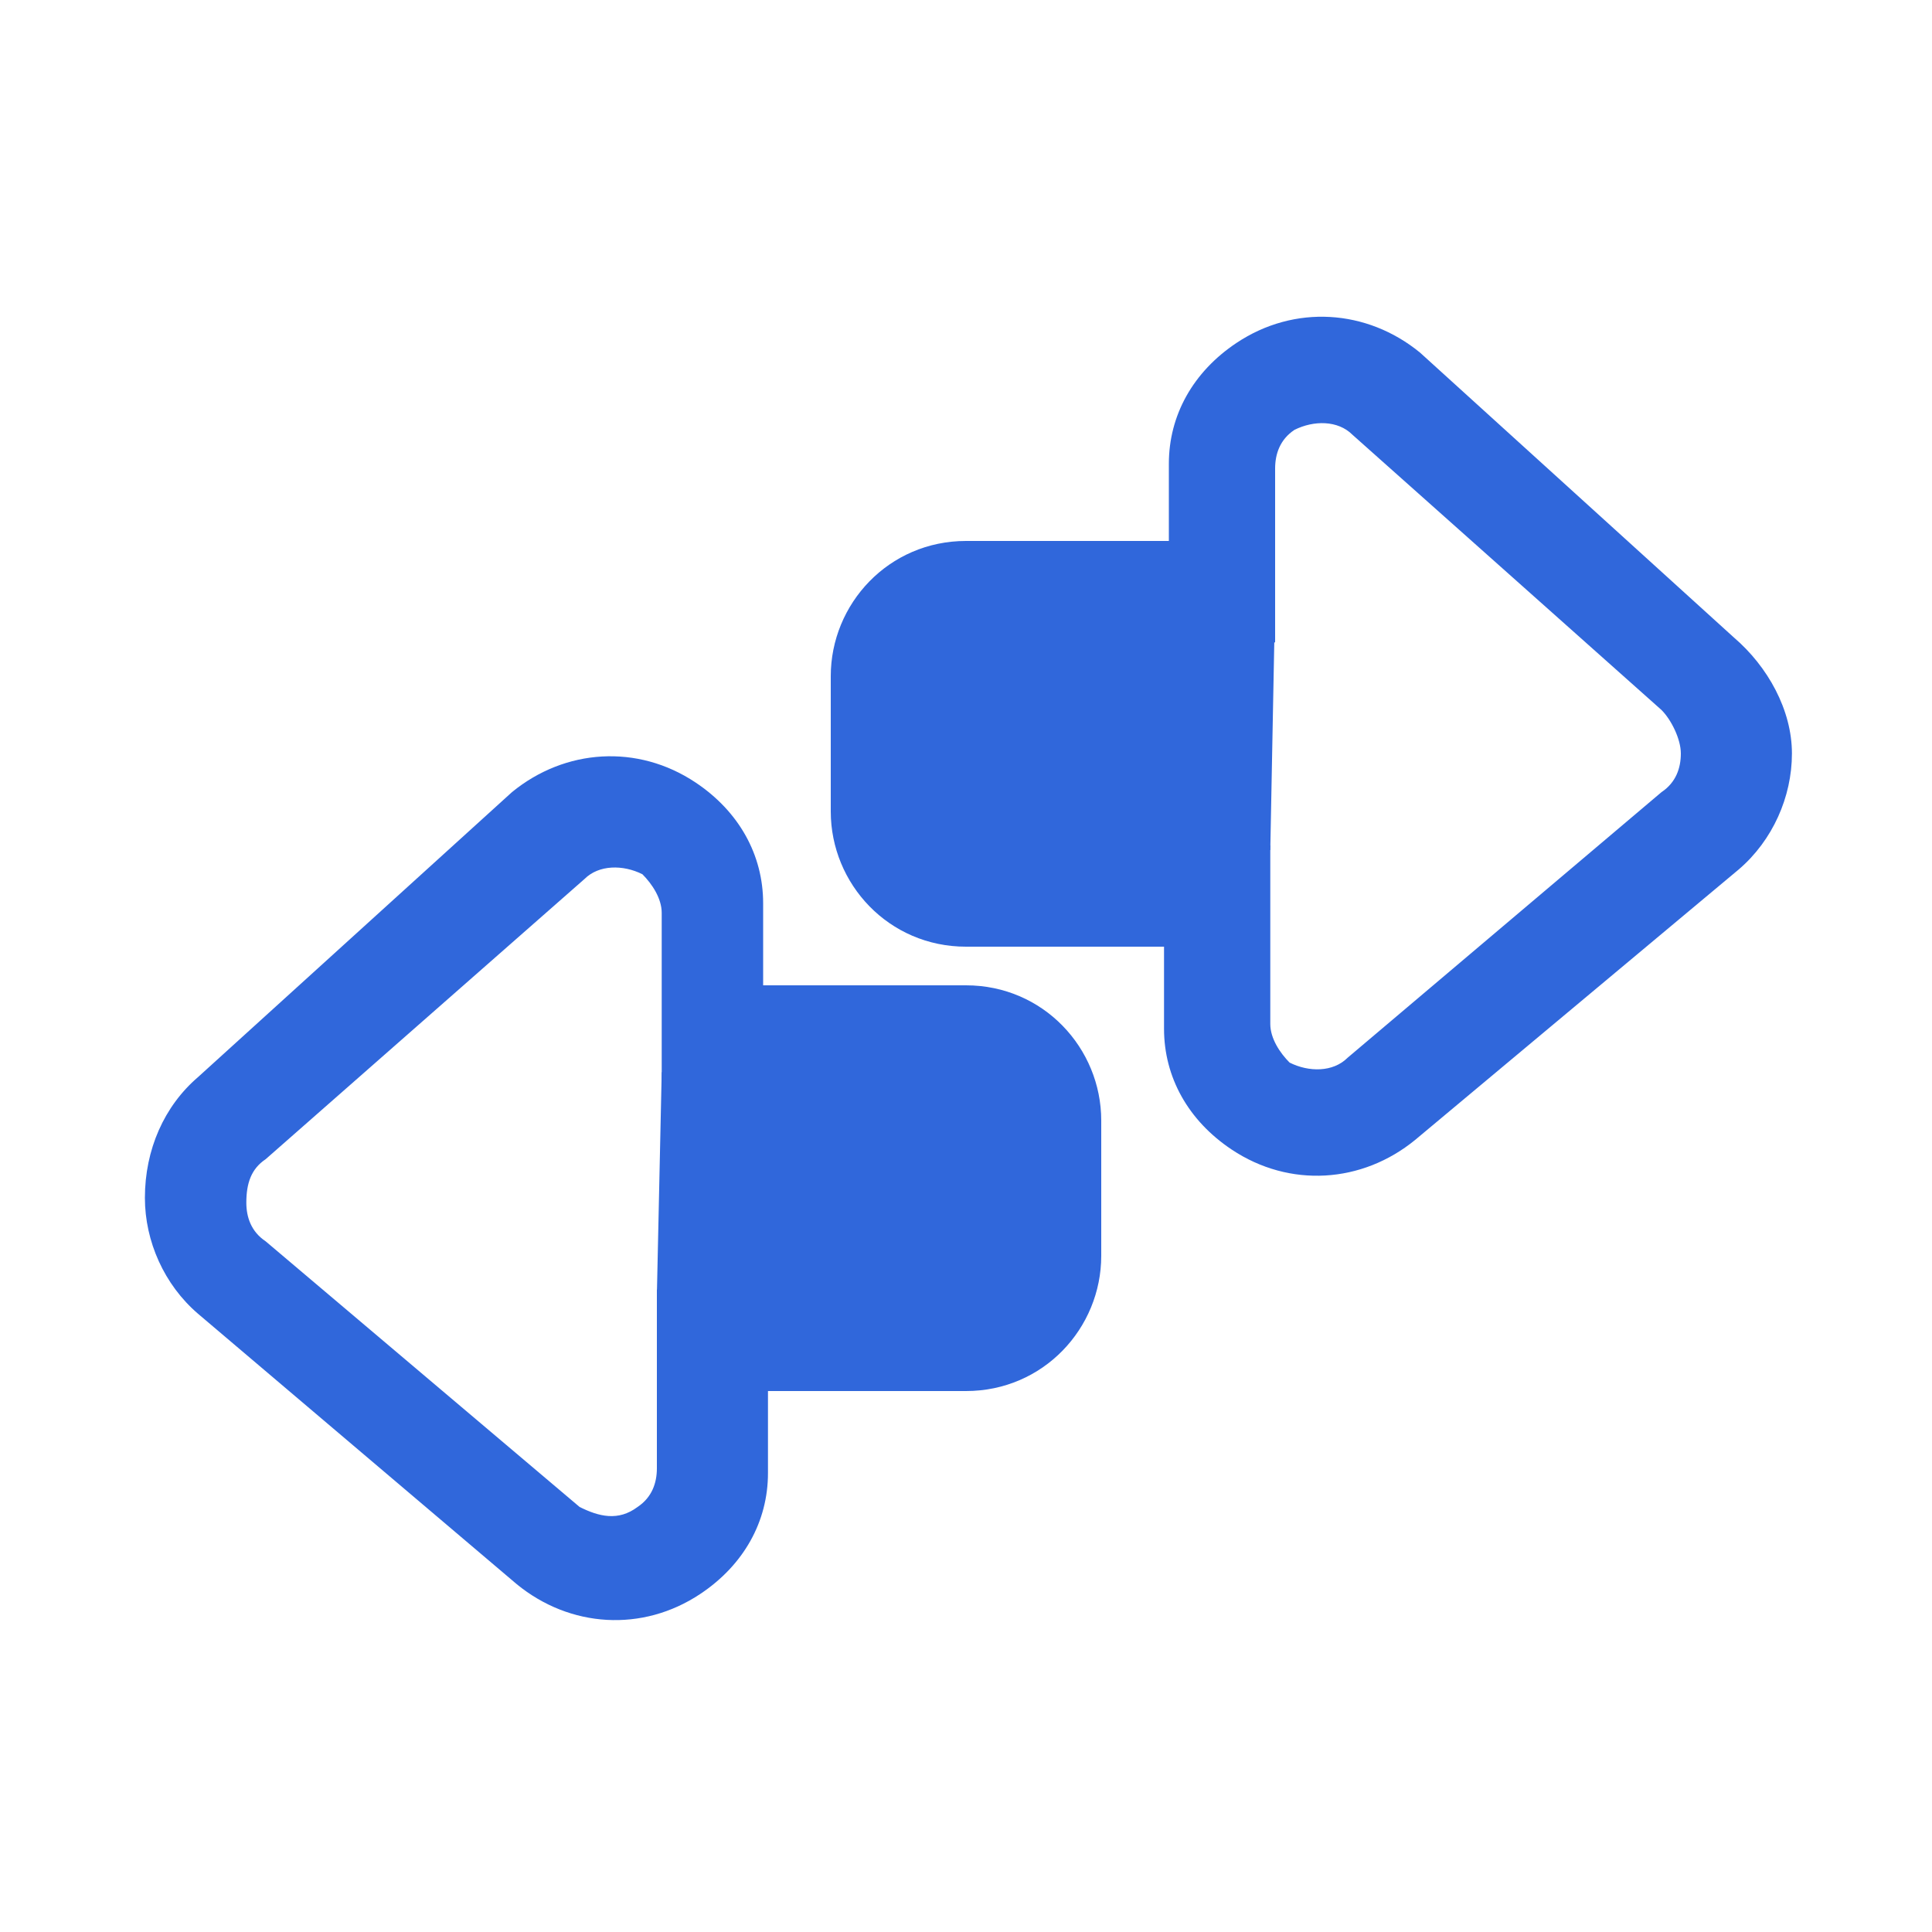
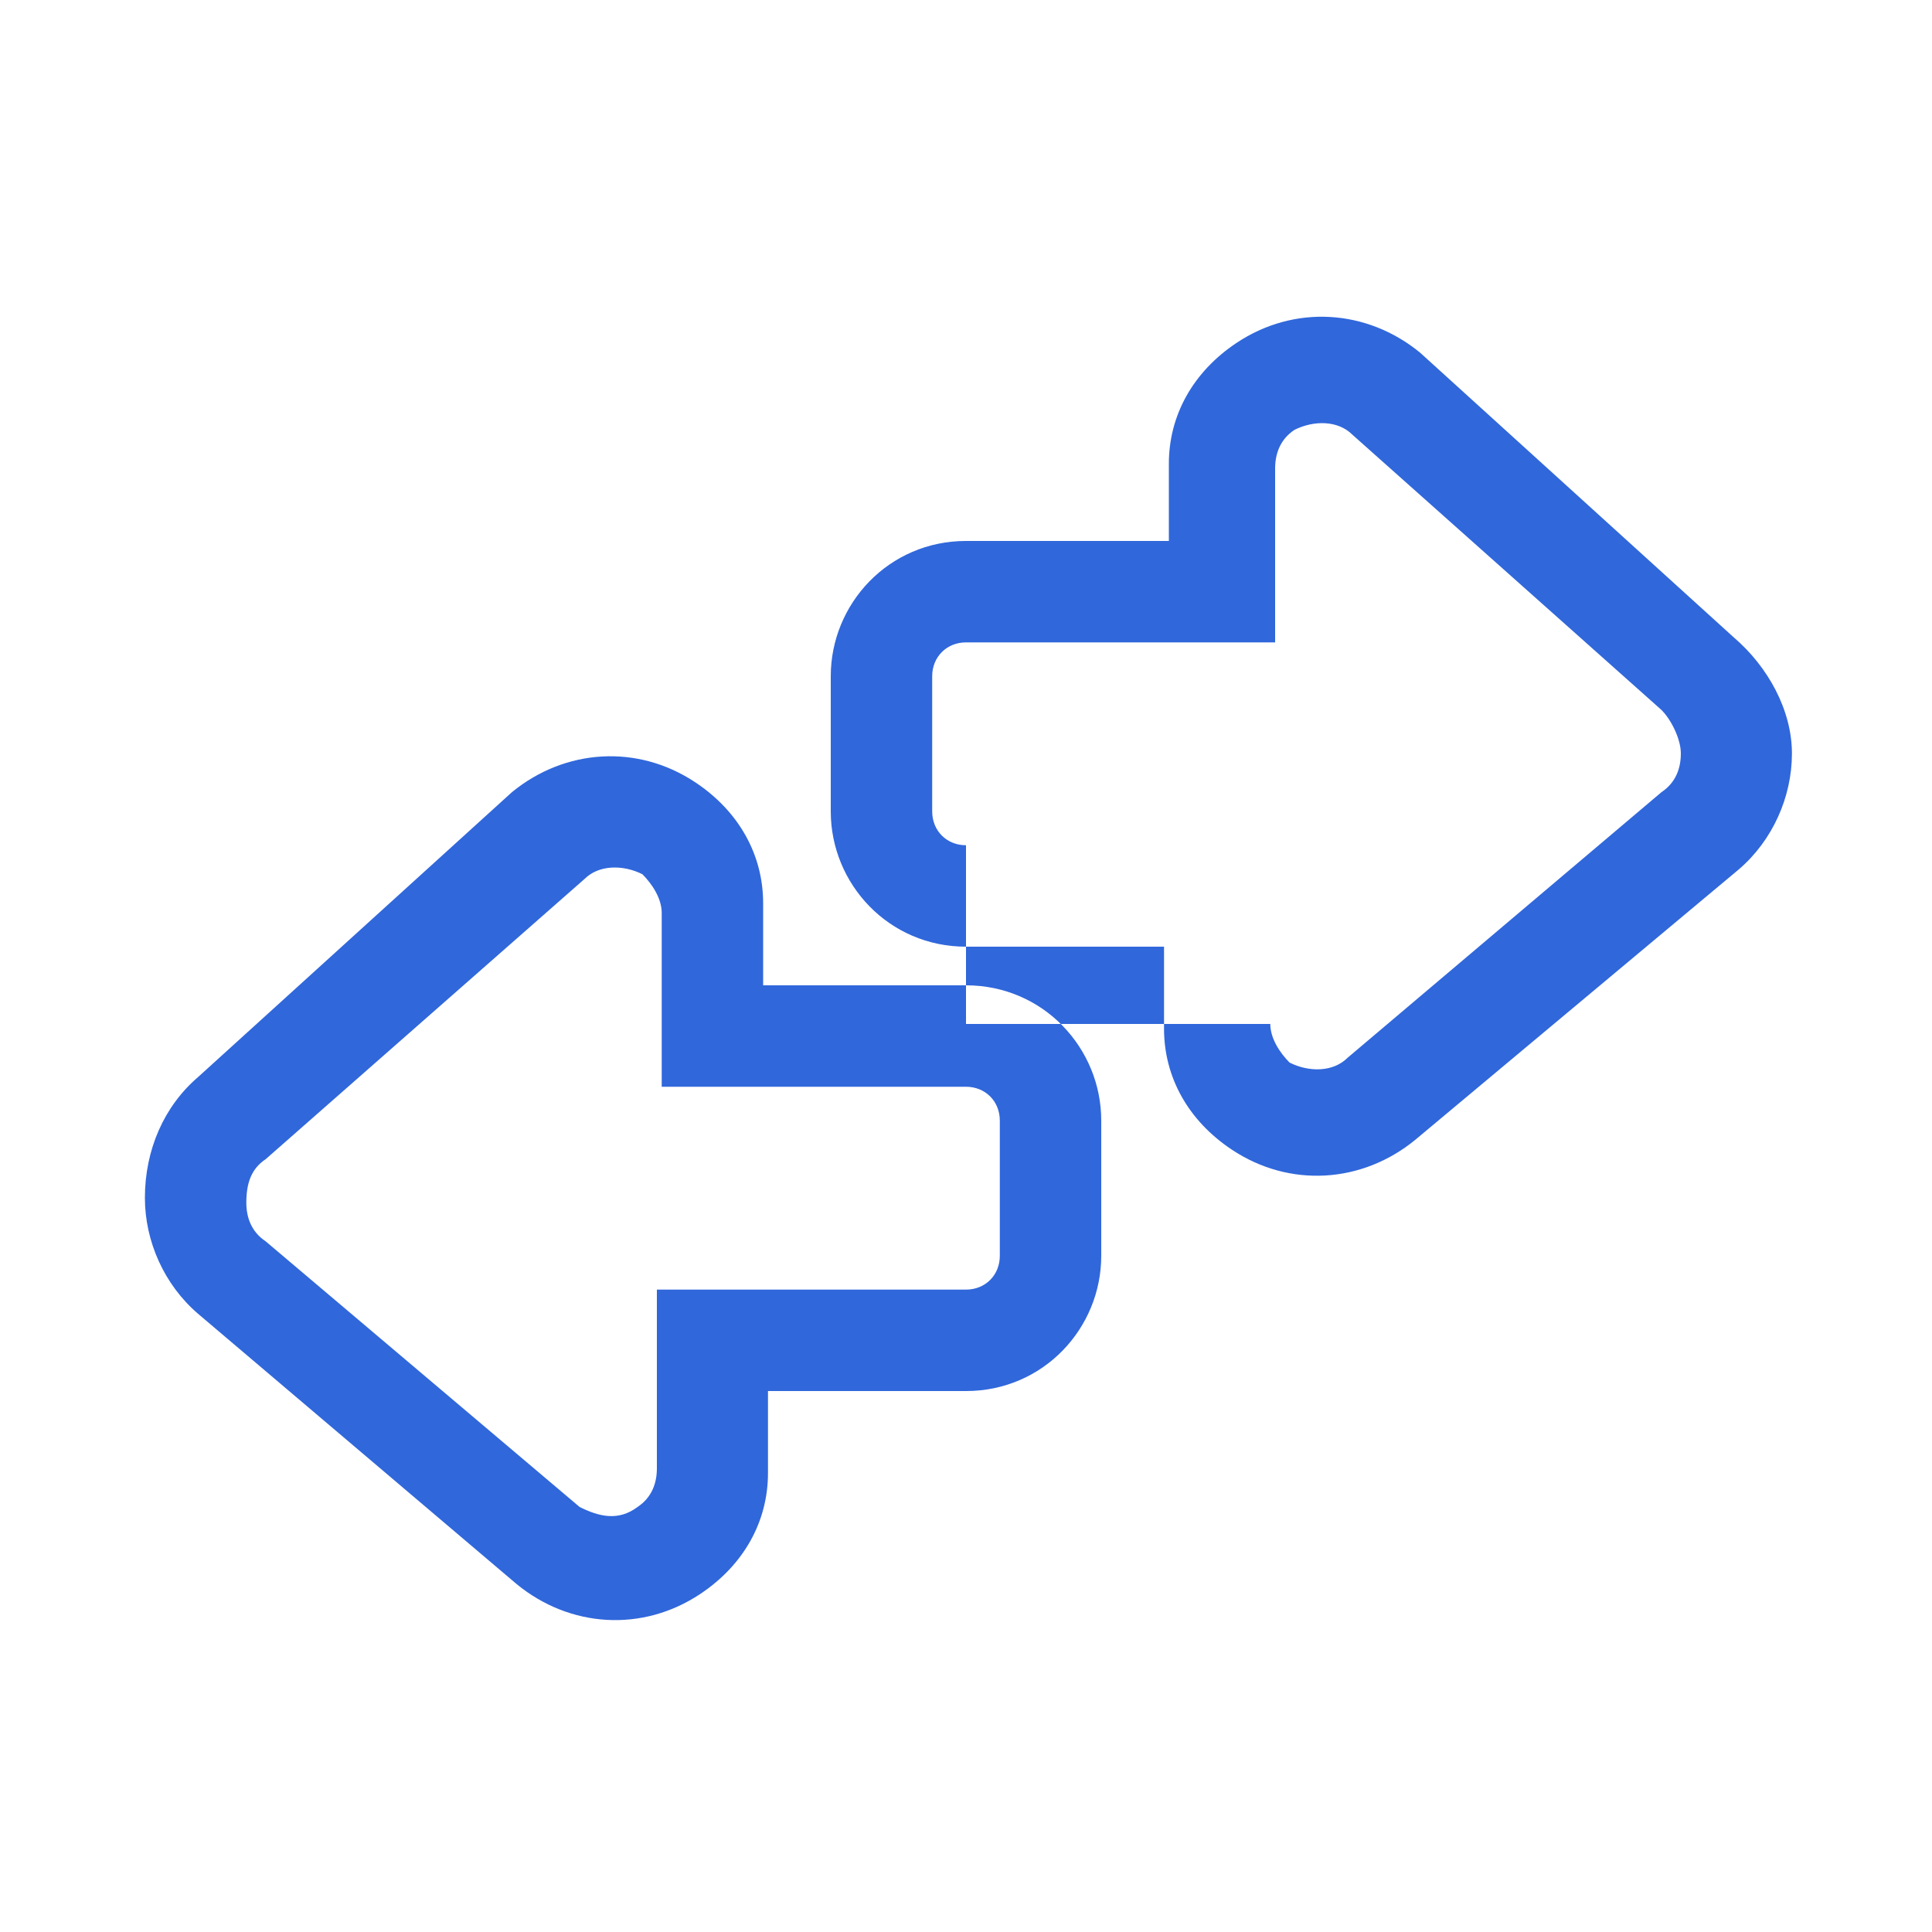
<svg xmlns="http://www.w3.org/2000/svg" version="1.1" id="Layer_1" x="0px" y="0px" viewBox="0 0 40 40" style="enable-background:new 0 0 40 40;" xml:space="preserve">
  <style type="text/css">
	.st0{fill-rule:evenodd;clip-rule:evenodd;fill:#3067DB;}
</style>
-   <path class="st0" d="M26.4,12.4L19,12.5v5.1h7.3L26.4,12.4z M21,22.1l-7.3,0.1l-0.1,4.6l7.4,0.3V22.1z" />
-   <path class="st0" d="M29.3,23.6c-1.1,0.9-2.6,1-3.8,0.2c-0.9-0.6-1.4-1.5-1.4-2.5v-1.7H20c-1.6,0-2.8-1.3-2.8-2.8V14  c0-1.5,1.2-2.8,2.8-2.8h4.2V9.6c0-1,0.5-1.9,1.4-2.5c1.2-0.8,2.7-0.7,3.8,0.2l6.5,5.9c0.7,0.6,1.2,1.5,1.2,2.4S36.7,17.4,36,18l0,0  L29.3,23.6z M10.7,32.8c1.1,0.9,2.6,1,3.8,0.2c0.9-0.6,1.4-1.5,1.4-2.5v-1.7H20c1.6,0,2.8-1.3,2.8-2.8v-2.8c0-1.5-1.2-2.8-2.8-2.8  h-4.2v-1.7c0-1-0.5-1.9-1.4-2.5c-1.2-0.8-2.7-0.7-3.8,0.2l-6.5,5.9C3.4,22.9,3,23.8,3,24.8c0,0.9,0.4,1.8,1.1,2.4l0,0L10.7,32.8z   M13.2,31.2c0.3-0.2,0.4-0.5,0.4-0.8v-3.7H20c0.4,0,0.7-0.3,0.7-0.7v-2.8c0-0.4-0.3-0.7-0.7-0.7h-6.3v-3.6c0-0.3-0.2-0.6-0.4-0.8  c-0.4-0.2-0.9-0.2-1.2,0.1L5.5,24c-0.3,0.2-0.4,0.5-0.4,0.9c0,0.3,0.1,0.6,0.4,0.8l6.5,5.5C12.4,31.4,12.8,31.5,13.2,31.2z   M26.3,21.2c0,0.3,0.2,0.6,0.4,0.8c0.4,0.2,0.9,0.2,1.2-0.1l6.5-5.5c0.3-0.2,0.4-0.5,0.4-0.8s-0.2-0.7-0.4-0.9L28,9  c-0.3-0.3-0.8-0.3-1.2-0.1c-0.3,0.2-0.4,0.5-0.4,0.8v3.6H20c-0.4,0-0.7,0.3-0.7,0.7v2.8c0,0.4,0.3,0.7,0.7,0.7h6.3V21.2z" />
+   <path class="st0" d="M29.3,23.6c-1.1,0.9-2.6,1-3.8,0.2c-0.9-0.6-1.4-1.5-1.4-2.5v-1.7H20c-1.6,0-2.8-1.3-2.8-2.8V14  c0-1.5,1.2-2.8,2.8-2.8h4.2V9.6c0-1,0.5-1.9,1.4-2.5c1.2-0.8,2.7-0.7,3.8,0.2l6.5,5.9c0.7,0.6,1.2,1.5,1.2,2.4S36.7,17.4,36,18l0,0  L29.3,23.6z M10.7,32.8c1.1,0.9,2.6,1,3.8,0.2c0.9-0.6,1.4-1.5,1.4-2.5v-1.7H20c1.6,0,2.8-1.3,2.8-2.8v-2.8c0-1.5-1.2-2.8-2.8-2.8  h-4.2v-1.7c0-1-0.5-1.9-1.4-2.5c-1.2-0.8-2.7-0.7-3.8,0.2l-6.5,5.9C3.4,22.9,3,23.8,3,24.8c0,0.9,0.4,1.8,1.1,2.4l0,0L10.7,32.8z   M13.2,31.2c0.3-0.2,0.4-0.5,0.4-0.8v-3.7H20c0.4,0,0.7-0.3,0.7-0.7v-2.8c0-0.4-0.3-0.7-0.7-0.7h-6.3v-3.6c0-0.3-0.2-0.6-0.4-0.8  c-0.4-0.2-0.9-0.2-1.2,0.1L5.5,24c-0.3,0.2-0.4,0.5-0.4,0.9c0,0.3,0.1,0.6,0.4,0.8l6.5,5.5C12.4,31.4,12.8,31.5,13.2,31.2z   M26.3,21.2c0,0.3,0.2,0.6,0.4,0.8c0.4,0.2,0.9,0.2,1.2-0.1l6.5-5.5c0.3-0.2,0.4-0.5,0.4-0.8s-0.2-0.7-0.4-0.9L28,9  c-0.3-0.3-0.8-0.3-1.2-0.1c-0.3,0.2-0.4,0.5-0.4,0.8v3.6H20c-0.4,0-0.7,0.3-0.7,0.7v2.8c0,0.4,0.3,0.7,0.7,0.7V21.2z" />
</svg>